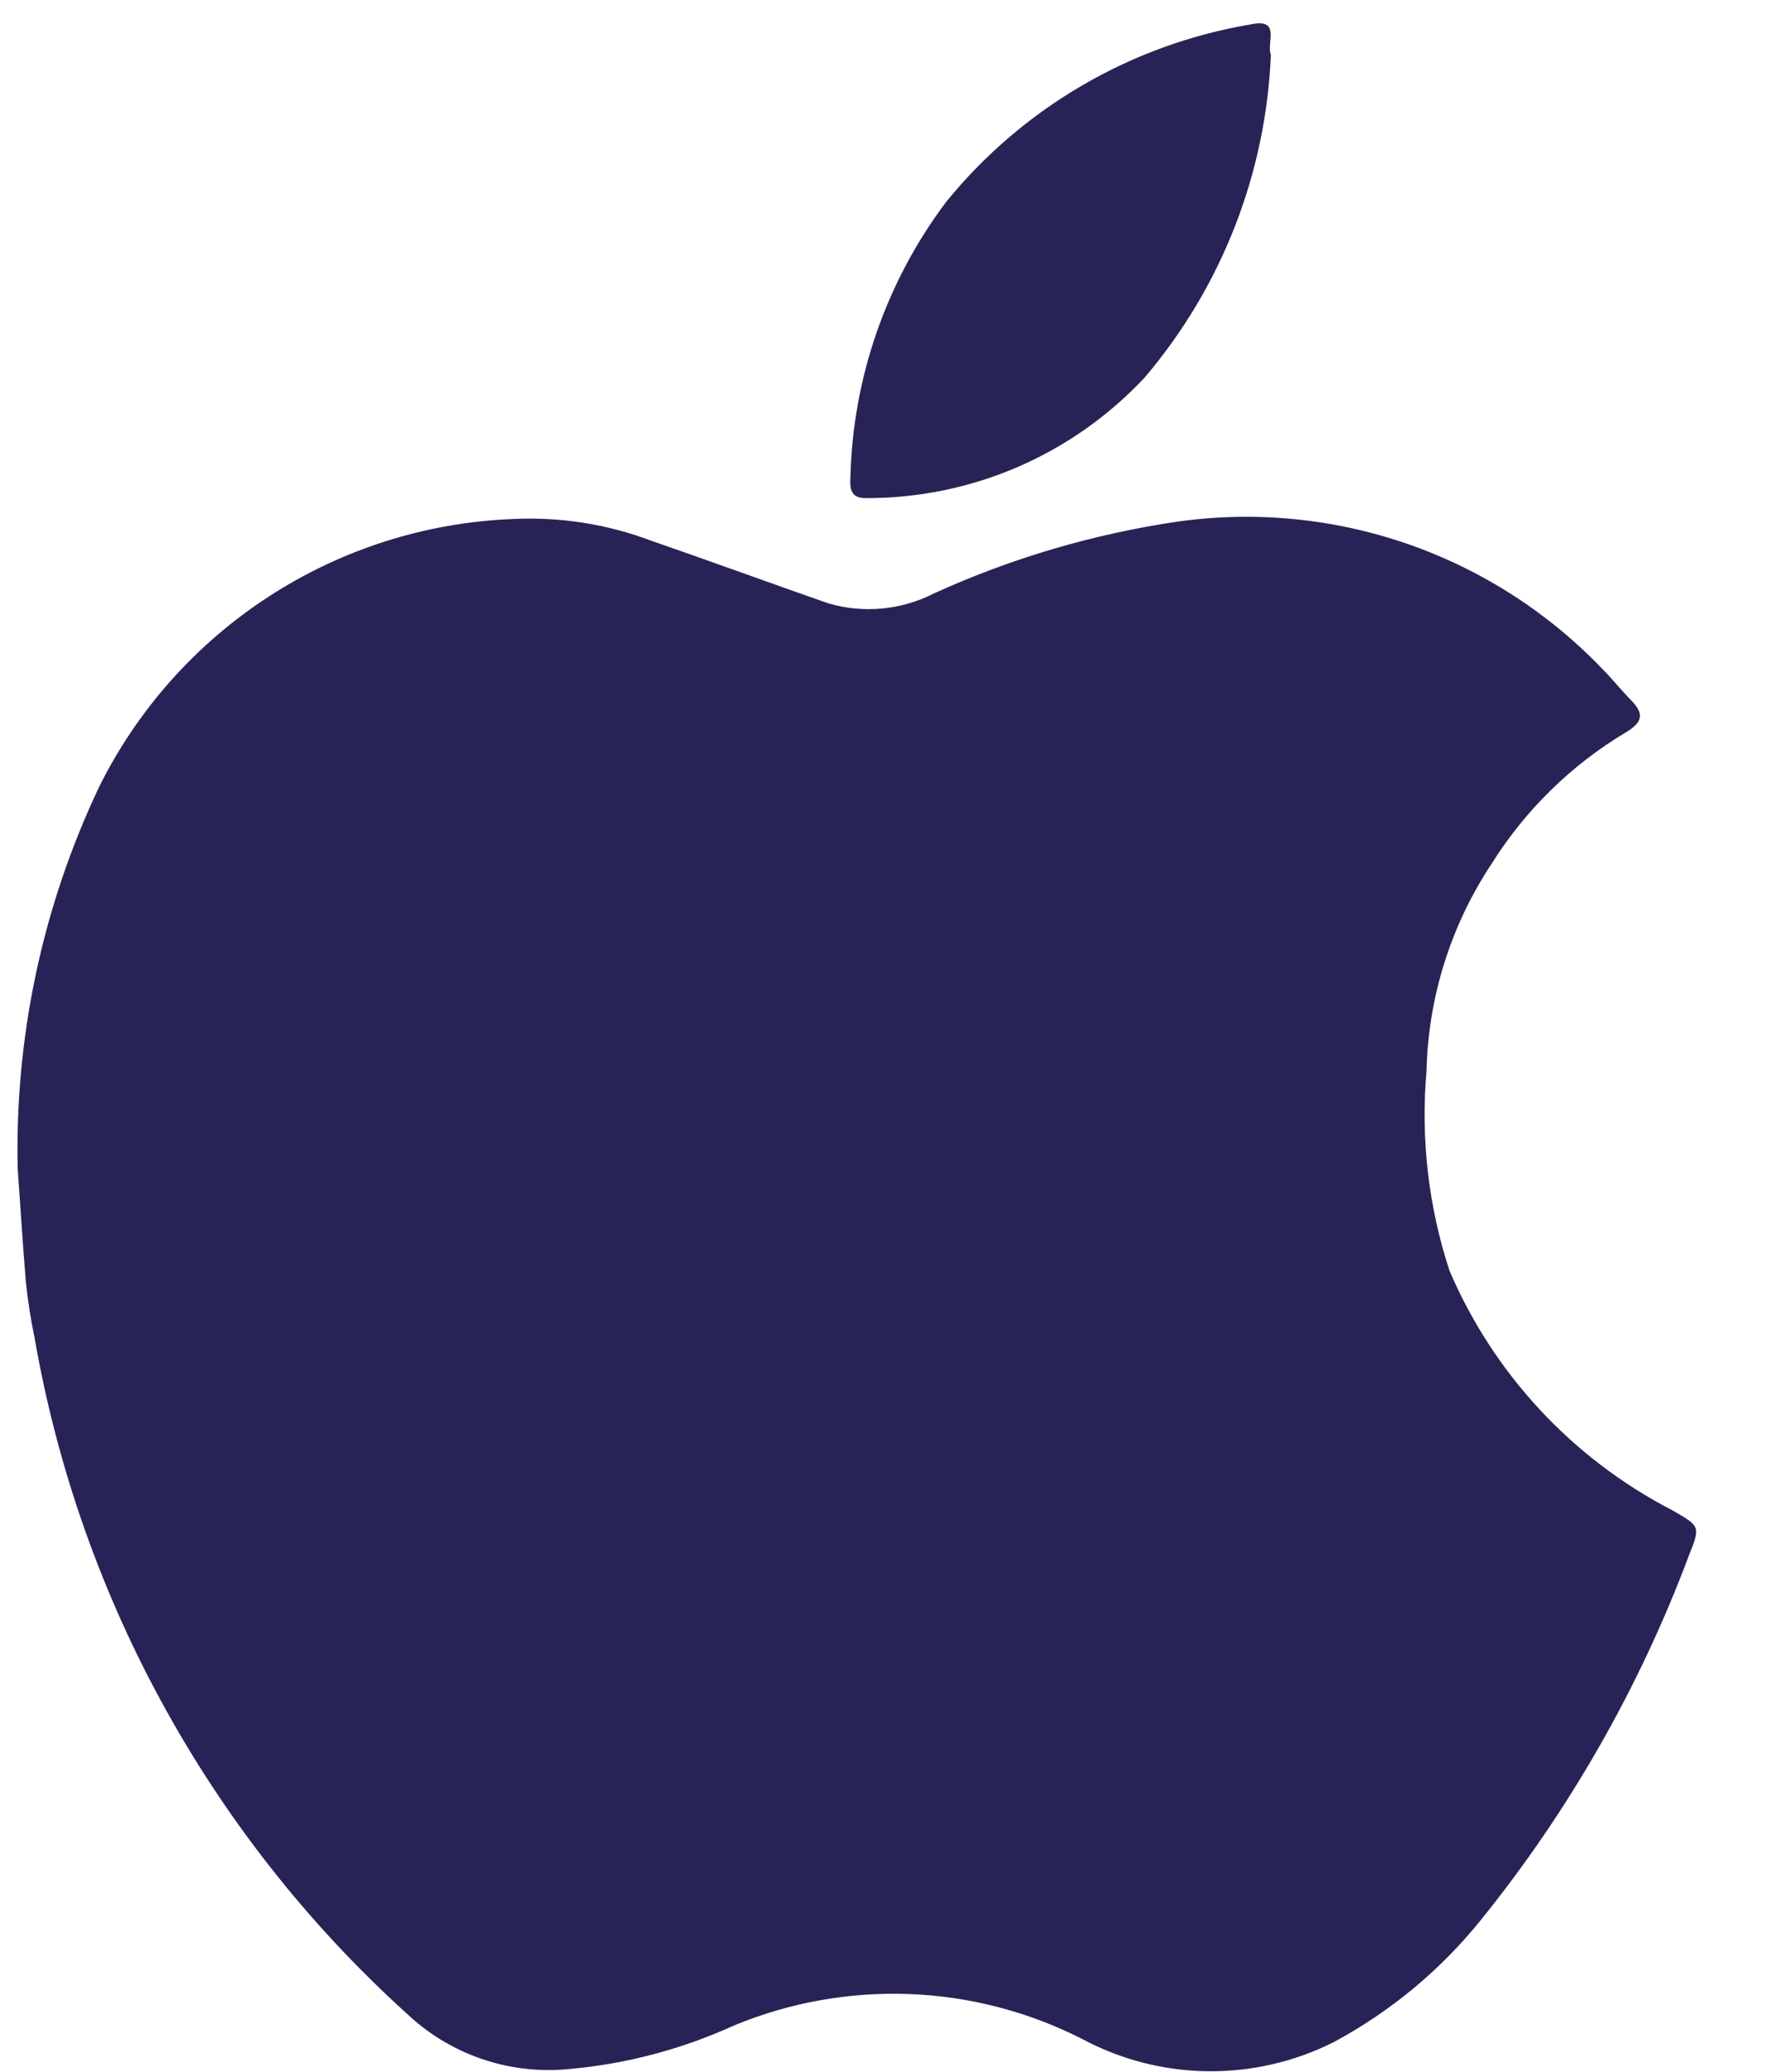
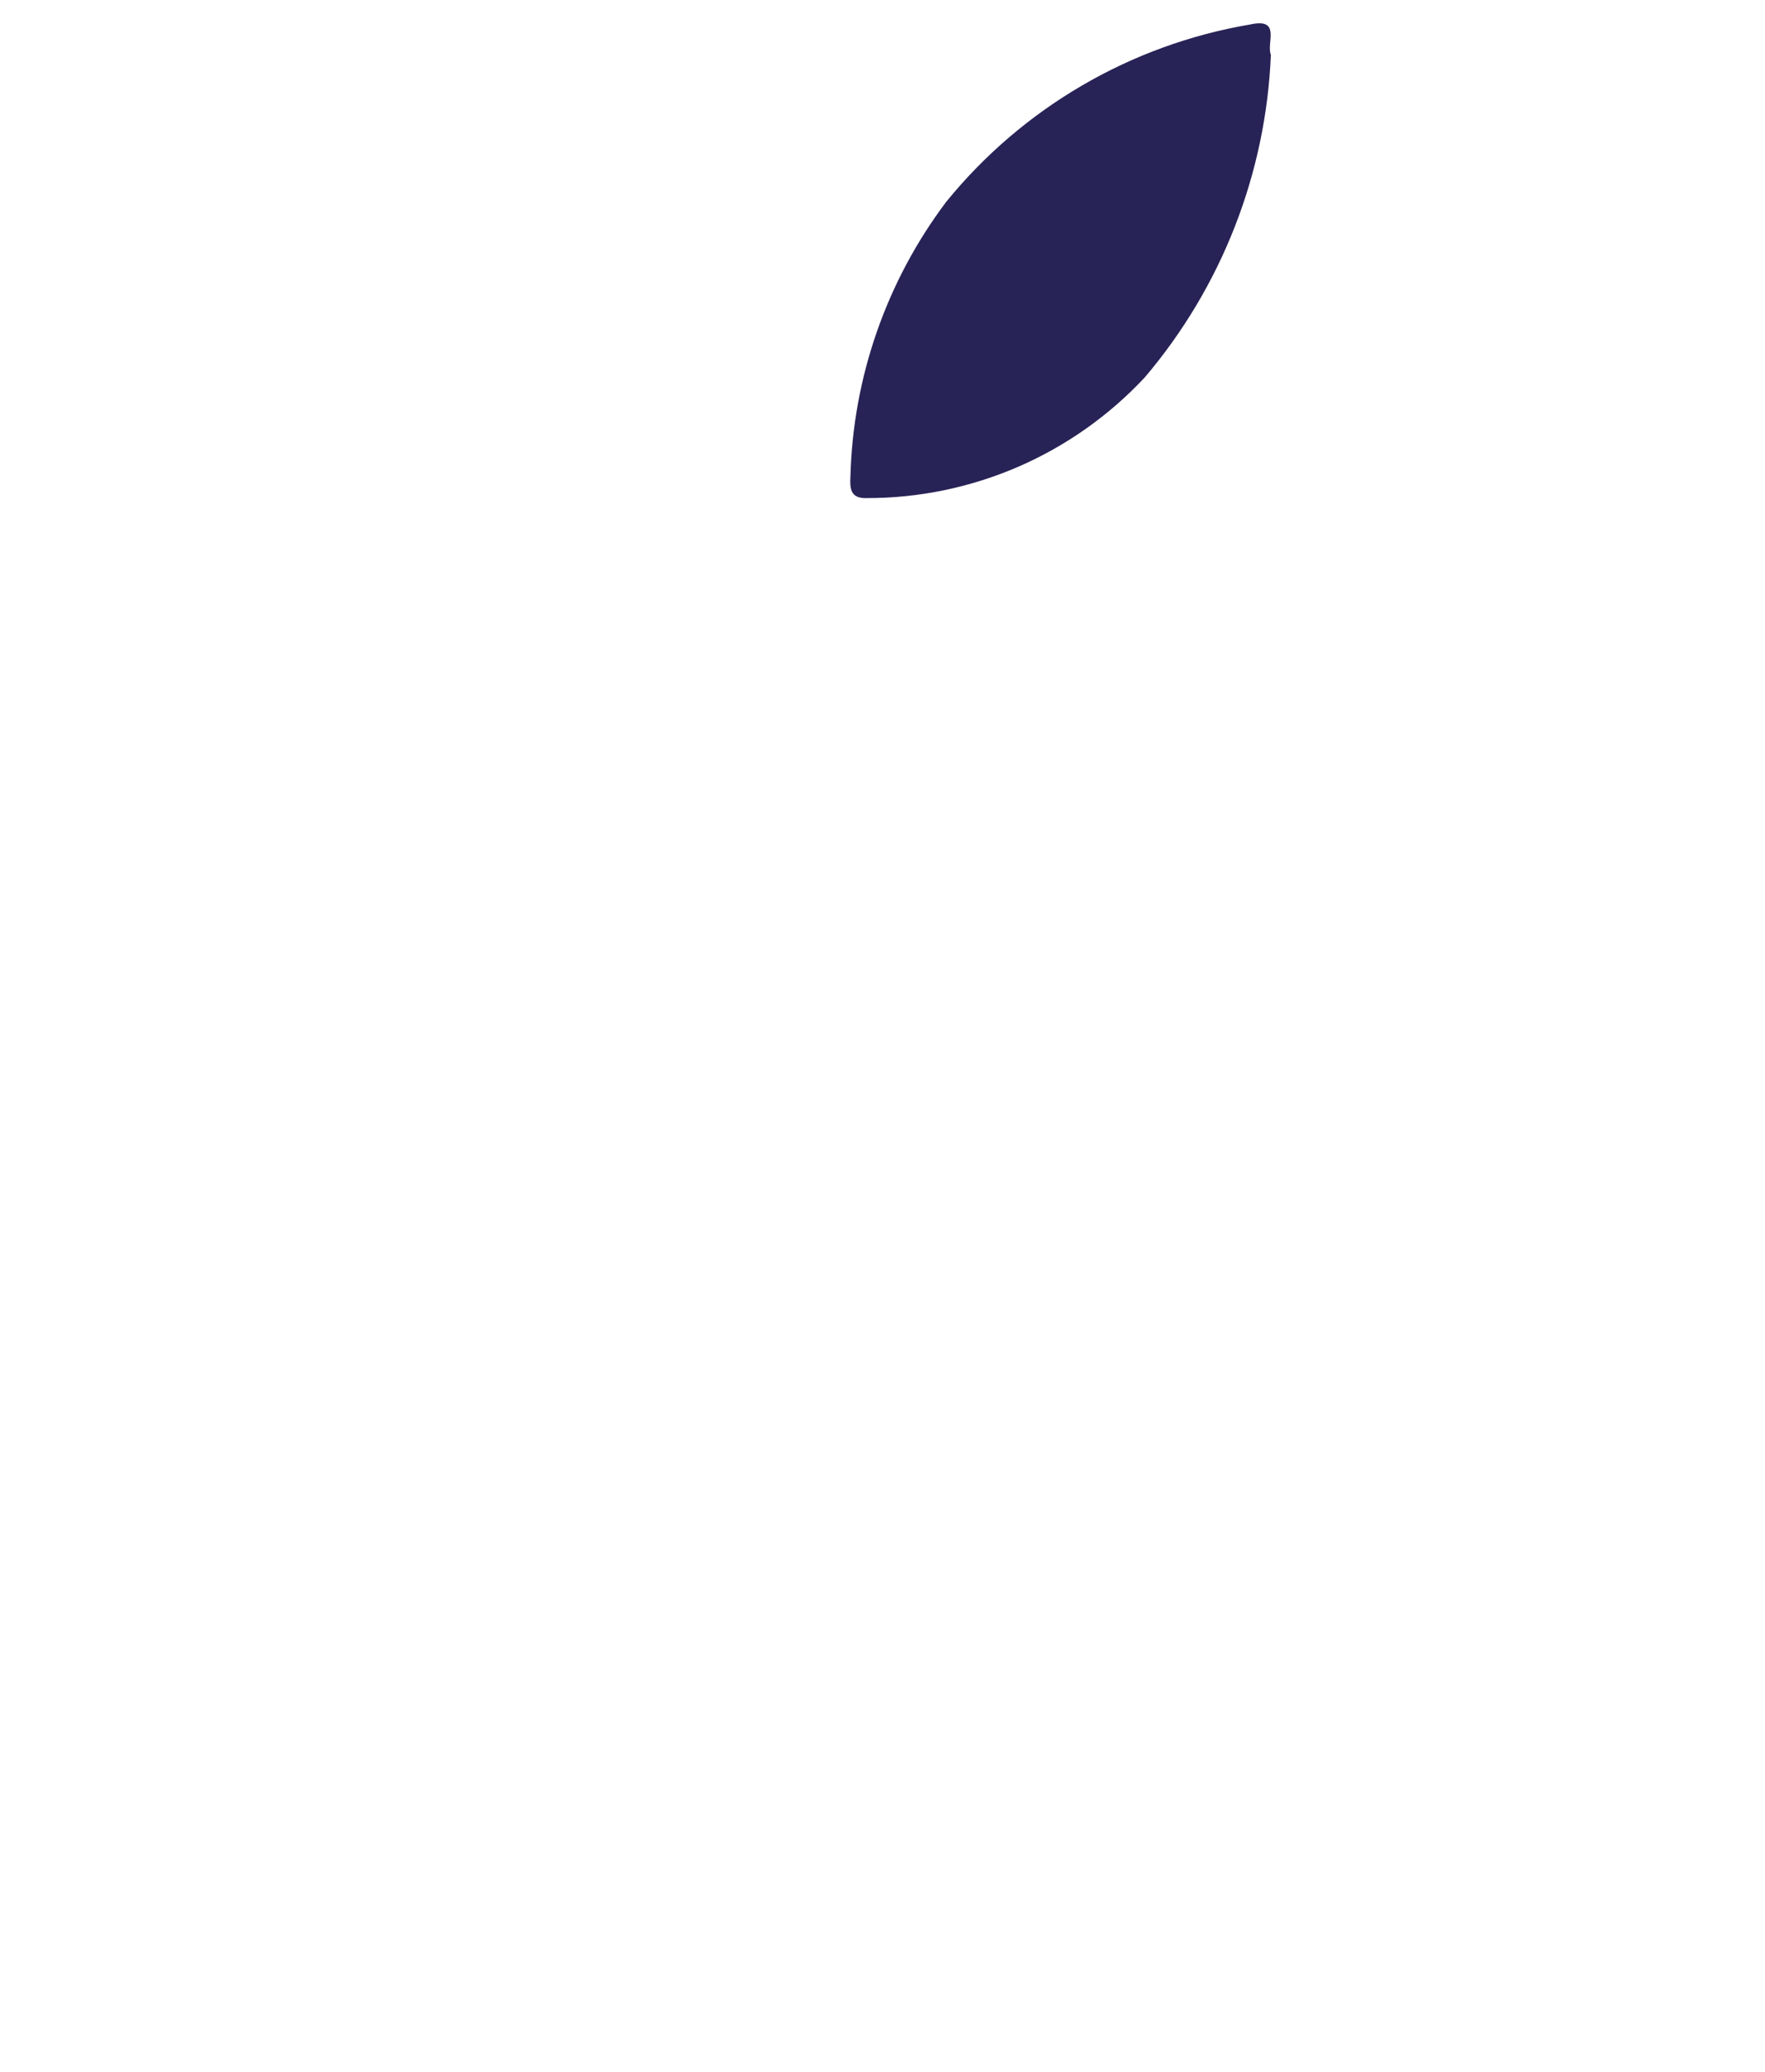
<svg xmlns="http://www.w3.org/2000/svg" width="23" height="27" viewBox="0 0 23 27" fill="none">
-   <path d="M0.231 15.239C0.19 13.518 0.553 11.812 1.291 10.256C1.793 9.244 2.558 8.386 3.506 7.772C4.453 7.157 5.549 6.809 6.678 6.764C7.295 6.733 7.912 6.829 8.49 7.048C9.26 7.314 10.024 7.594 10.792 7.862C11.252 7.998 11.746 7.951 12.173 7.732C13.182 7.273 14.252 6.958 15.349 6.797C16.357 6.656 17.385 6.756 18.346 7.09C19.308 7.424 20.176 7.982 20.88 8.717C21.007 8.844 21.119 8.986 21.247 9.117C21.417 9.288 21.424 9.402 21.187 9.544C20.476 9.968 19.877 10.556 19.437 11.257C18.905 12.06 18.611 12.996 18.589 13.959C18.512 14.838 18.614 15.723 18.889 16.561C19.465 17.906 20.491 19.009 21.791 19.681C22.155 19.89 22.161 19.89 22.01 20.267C21.365 21.99 20.447 23.599 19.29 25.03C18.765 25.68 18.115 26.218 17.379 26.613C16.868 26.87 16.303 27 15.732 26.992C15.16 26.985 14.599 26.839 14.095 26.568C13.396 26.214 12.629 26.015 11.846 25.986C11.063 25.957 10.283 26.097 9.56 26.398C8.887 26.704 8.168 26.895 7.432 26.962C7.069 27 6.701 26.964 6.352 26.856C6.002 26.747 5.679 26.569 5.401 26.331C2.794 24.01 1.05 20.875 0.451 17.437C0.401 17.196 0.363 16.953 0.337 16.708C0.293 16.17 0.26 15.632 0.231 15.239Z" fill="#282356" />
  <path d="M16.561 0.715C16.497 2.261 15.919 3.74 14.917 4.919C14.454 5.415 13.894 5.811 13.271 6.082C12.648 6.352 11.976 6.492 11.297 6.491C11.078 6.5 11.074 6.362 11.082 6.212C11.115 4.916 11.552 3.663 12.332 2.628C13.328 1.404 14.735 0.583 16.291 0.319C16.702 0.229 16.499 0.559 16.561 0.715Z" fill="#282356" />
</svg>